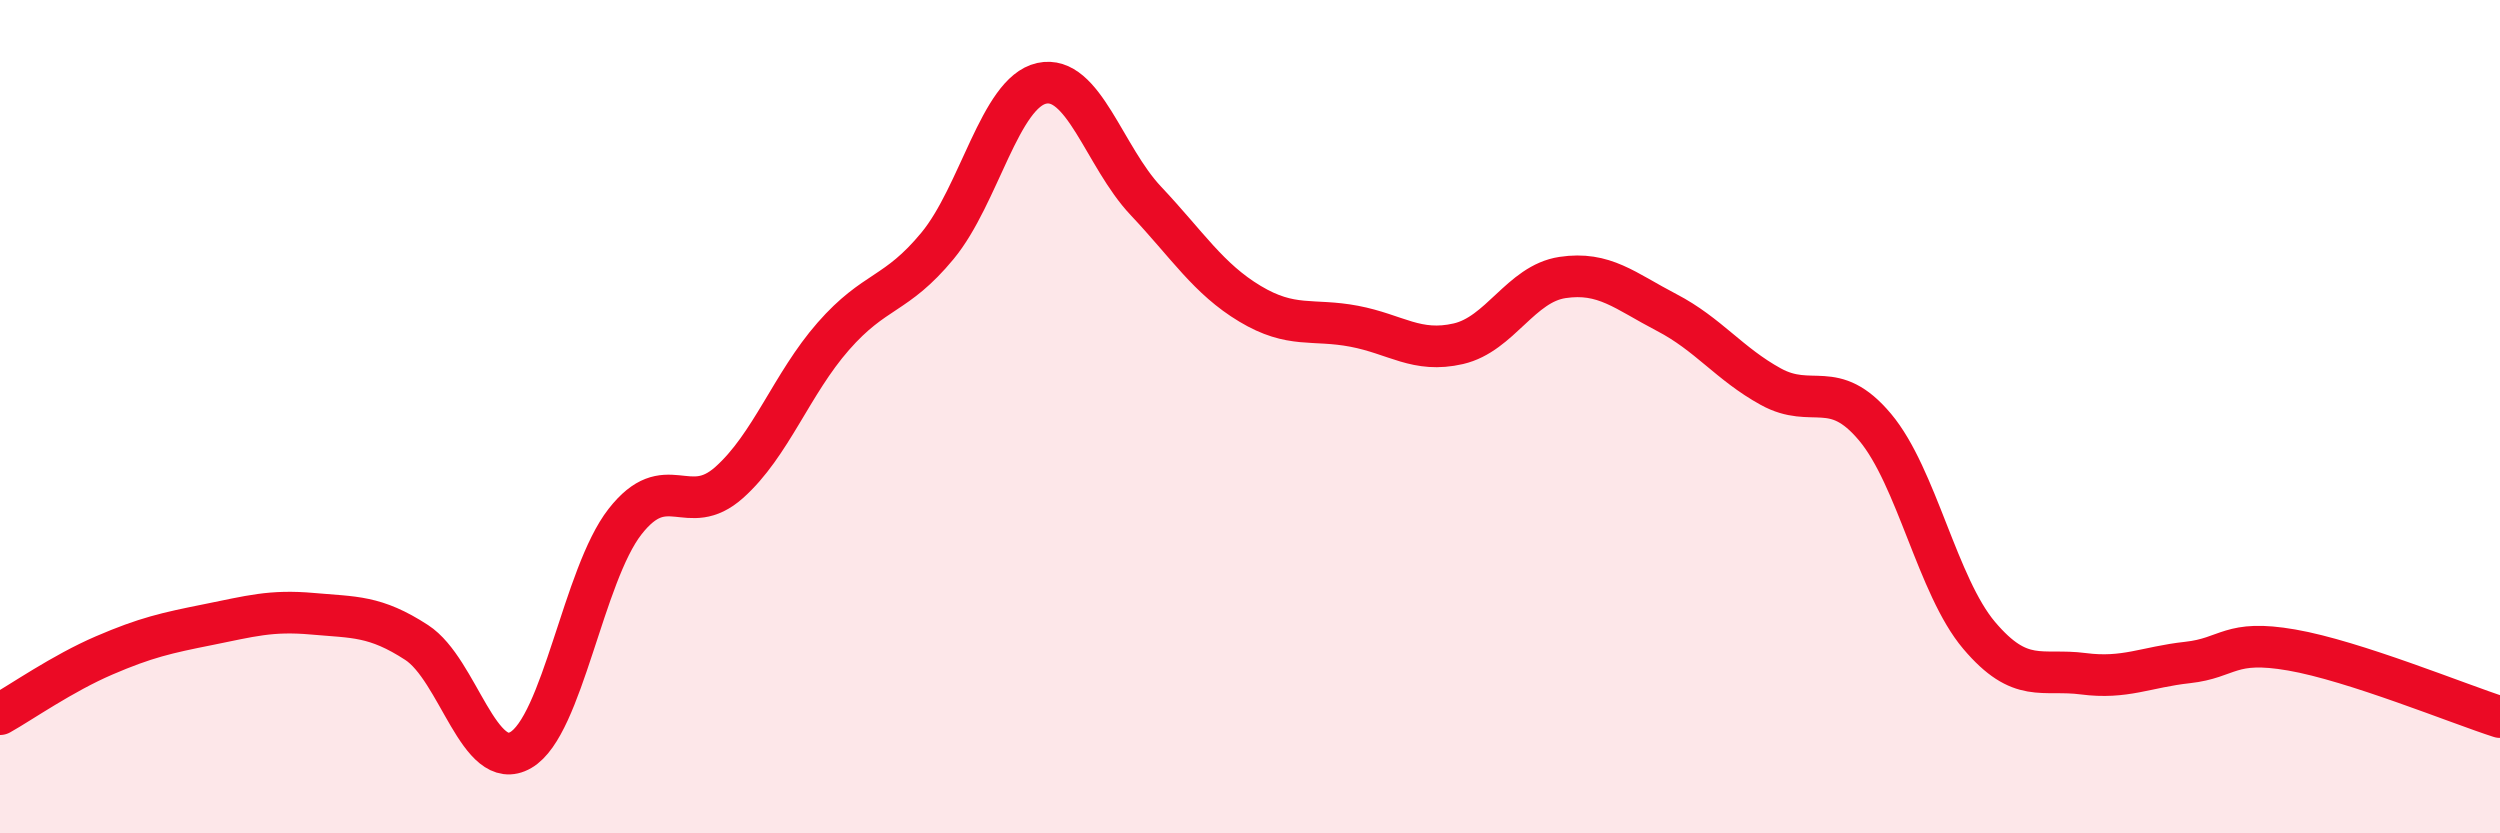
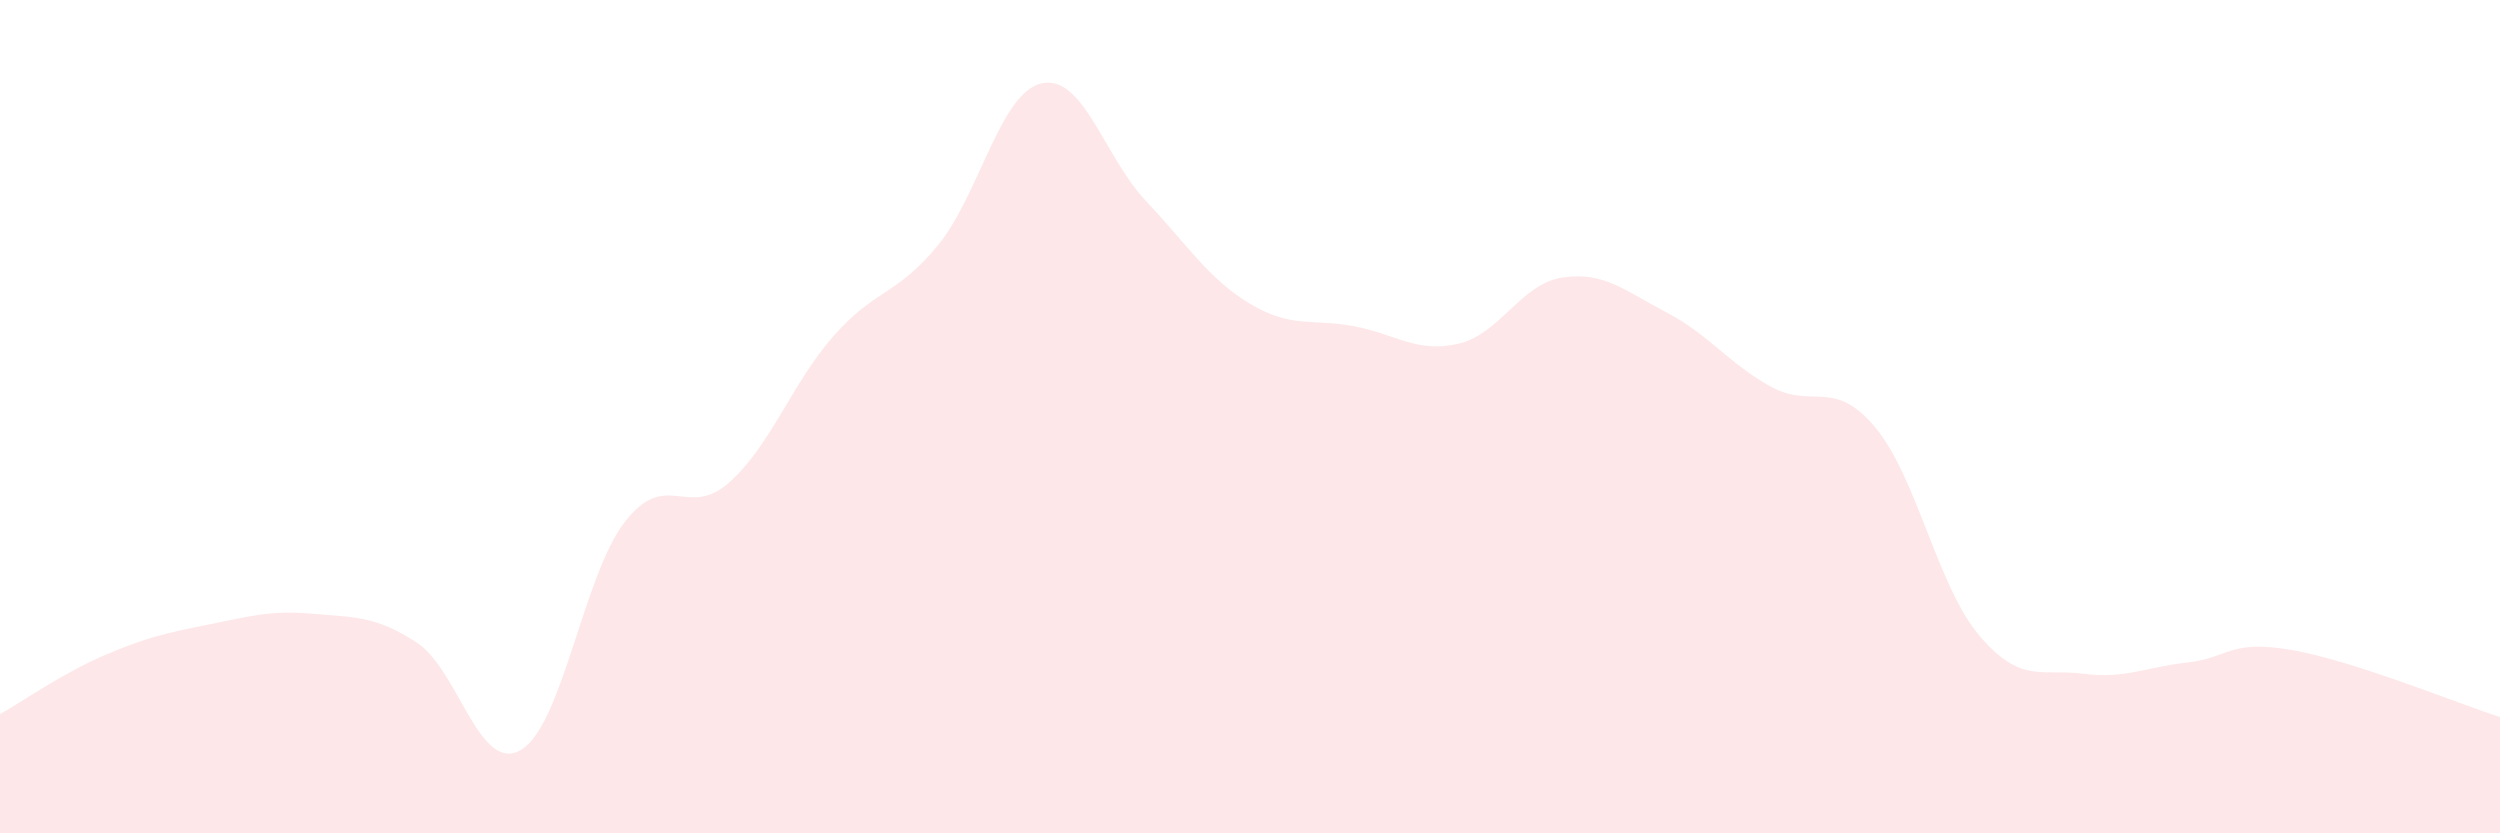
<svg xmlns="http://www.w3.org/2000/svg" width="60" height="20" viewBox="0 0 60 20">
  <path d="M 0,17.14 C 0.5,16.86 1.5,16.16 2.5,15.73 C 3.5,15.3 4,15.19 5,14.99 C 6,14.79 6.5,14.64 7.5,14.73 C 8.5,14.82 9,14.77 10,15.42 C 11,16.07 11.5,18.58 12.5,18 C 13.5,17.42 14,13.8 15,12.52 C 16,11.24 16.5,12.47 17.5,11.58 C 18.5,10.69 19,9.21 20,8.07 C 21,6.93 21.5,7.11 22.5,5.9 C 23.5,4.69 24,2.22 25,2 C 26,1.78 26.5,3.76 27.5,4.82 C 28.5,5.88 29,6.69 30,7.29 C 31,7.89 31.5,7.64 32.5,7.83 C 33.5,8.02 34,8.48 35,8.25 C 36,8.02 36.5,6.81 37.5,6.66 C 38.5,6.51 39,6.98 40,7.5 C 41,8.02 41.5,8.73 42.5,9.28 C 43.5,9.83 44,9.06 45,10.25 C 46,11.44 46.5,14.07 47.5,15.25 C 48.5,16.43 49,16.04 50,16.17 C 51,16.3 51.5,16.01 52.5,15.9 C 53.5,15.79 53.5,15.34 55,15.6 C 56.5,15.86 59,16.89 60,17.21L60 20L0 20Z" fill="#EB0A25" opacity="0.1" stroke-linecap="round" stroke-linejoin="round" />
-   <path d="M 0,17.14 C 0.5,16.86 1.5,16.16 2.5,15.73 C 3.5,15.3 4,15.19 5,14.99 C 6,14.79 6.5,14.64 7.5,14.73 C 8.5,14.82 9,14.77 10,15.42 C 11,16.07 11.5,18.58 12.5,18 C 13.5,17.42 14,13.8 15,12.52 C 16,11.24 16.5,12.47 17.5,11.58 C 18.5,10.69 19,9.21 20,8.07 C 21,6.93 21.5,7.11 22.5,5.9 C 23.5,4.69 24,2.22 25,2 C 26,1.78 26.5,3.76 27.5,4.82 C 28.5,5.88 29,6.69 30,7.29 C 31,7.89 31.5,7.64 32.5,7.83 C 33.5,8.02 34,8.48 35,8.25 C 36,8.02 36.5,6.81 37.5,6.66 C 38.5,6.51 39,6.98 40,7.5 C 41,8.02 41.5,8.73 42.5,9.28 C 43.5,9.83 44,9.06 45,10.25 C 46,11.44 46.5,14.07 47.5,15.25 C 48.5,16.43 49,16.04 50,16.17 C 51,16.3 51.5,16.01 52.5,15.9 C 53.5,15.79 53.5,15.34 55,15.6 C 56.5,15.86 59,16.89 60,17.21" stroke="#EB0A25" stroke-width="1" fill="none" stroke-linecap="round" stroke-linejoin="round" />
</svg>